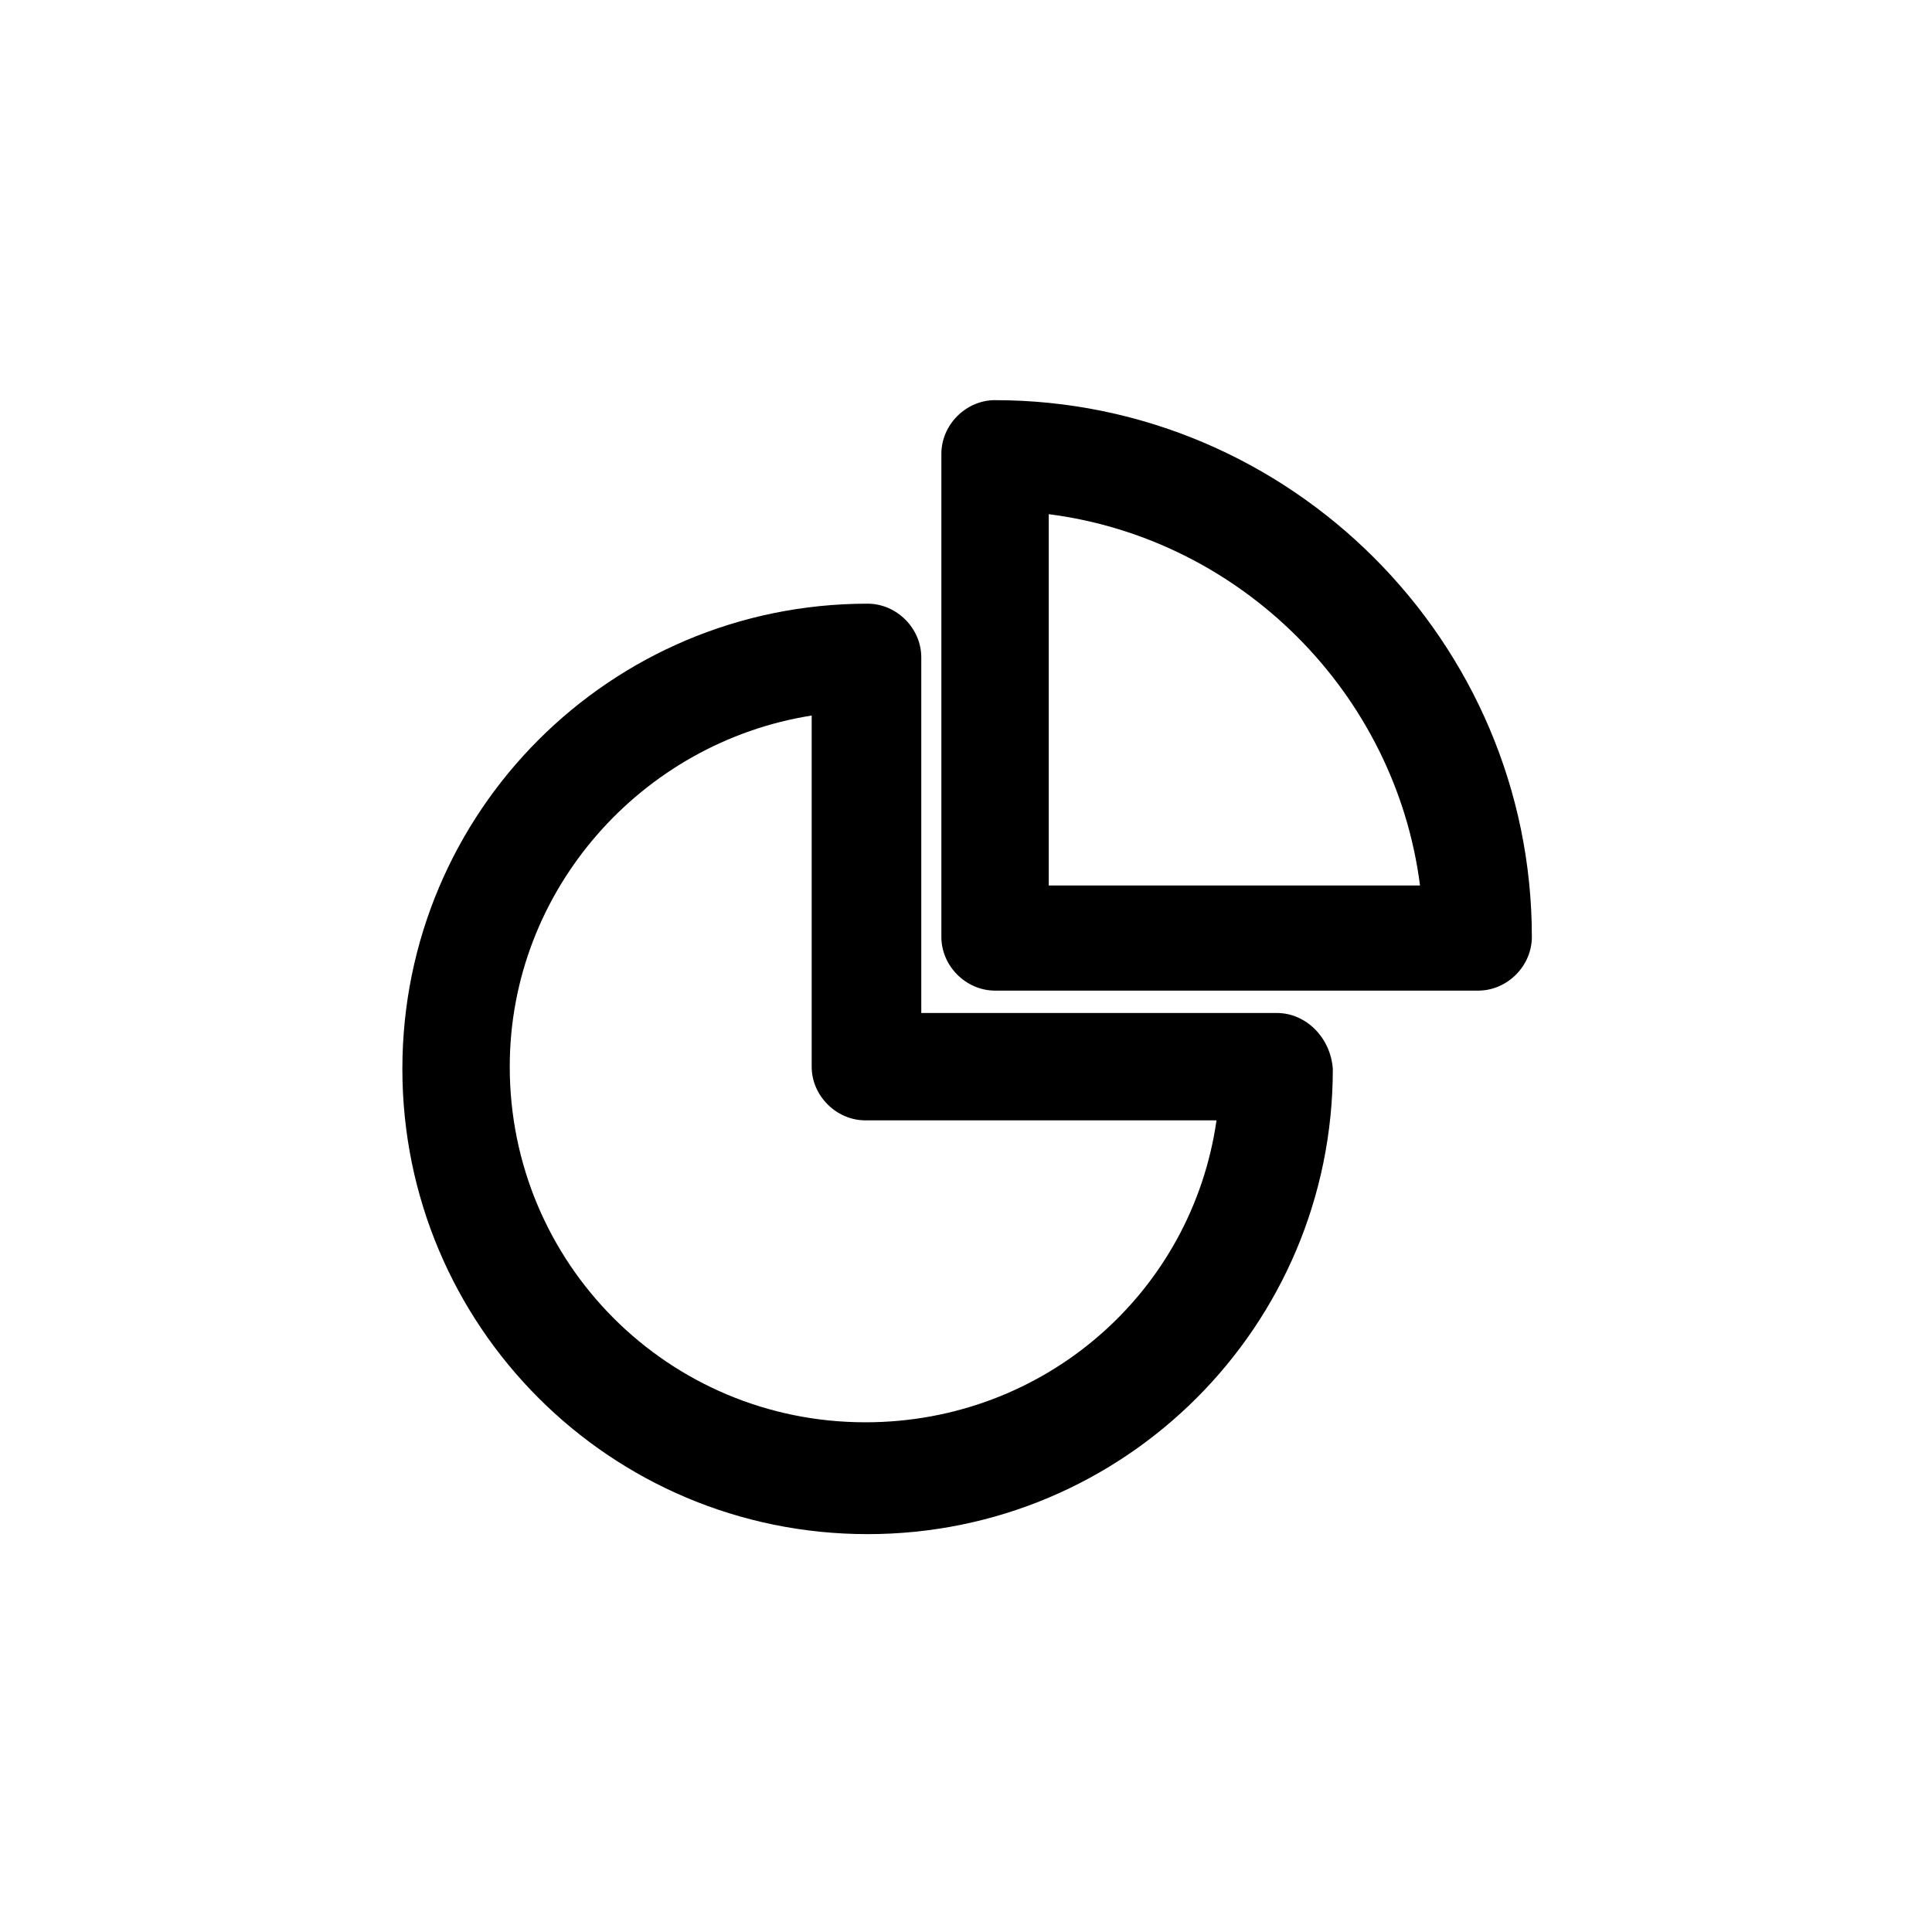
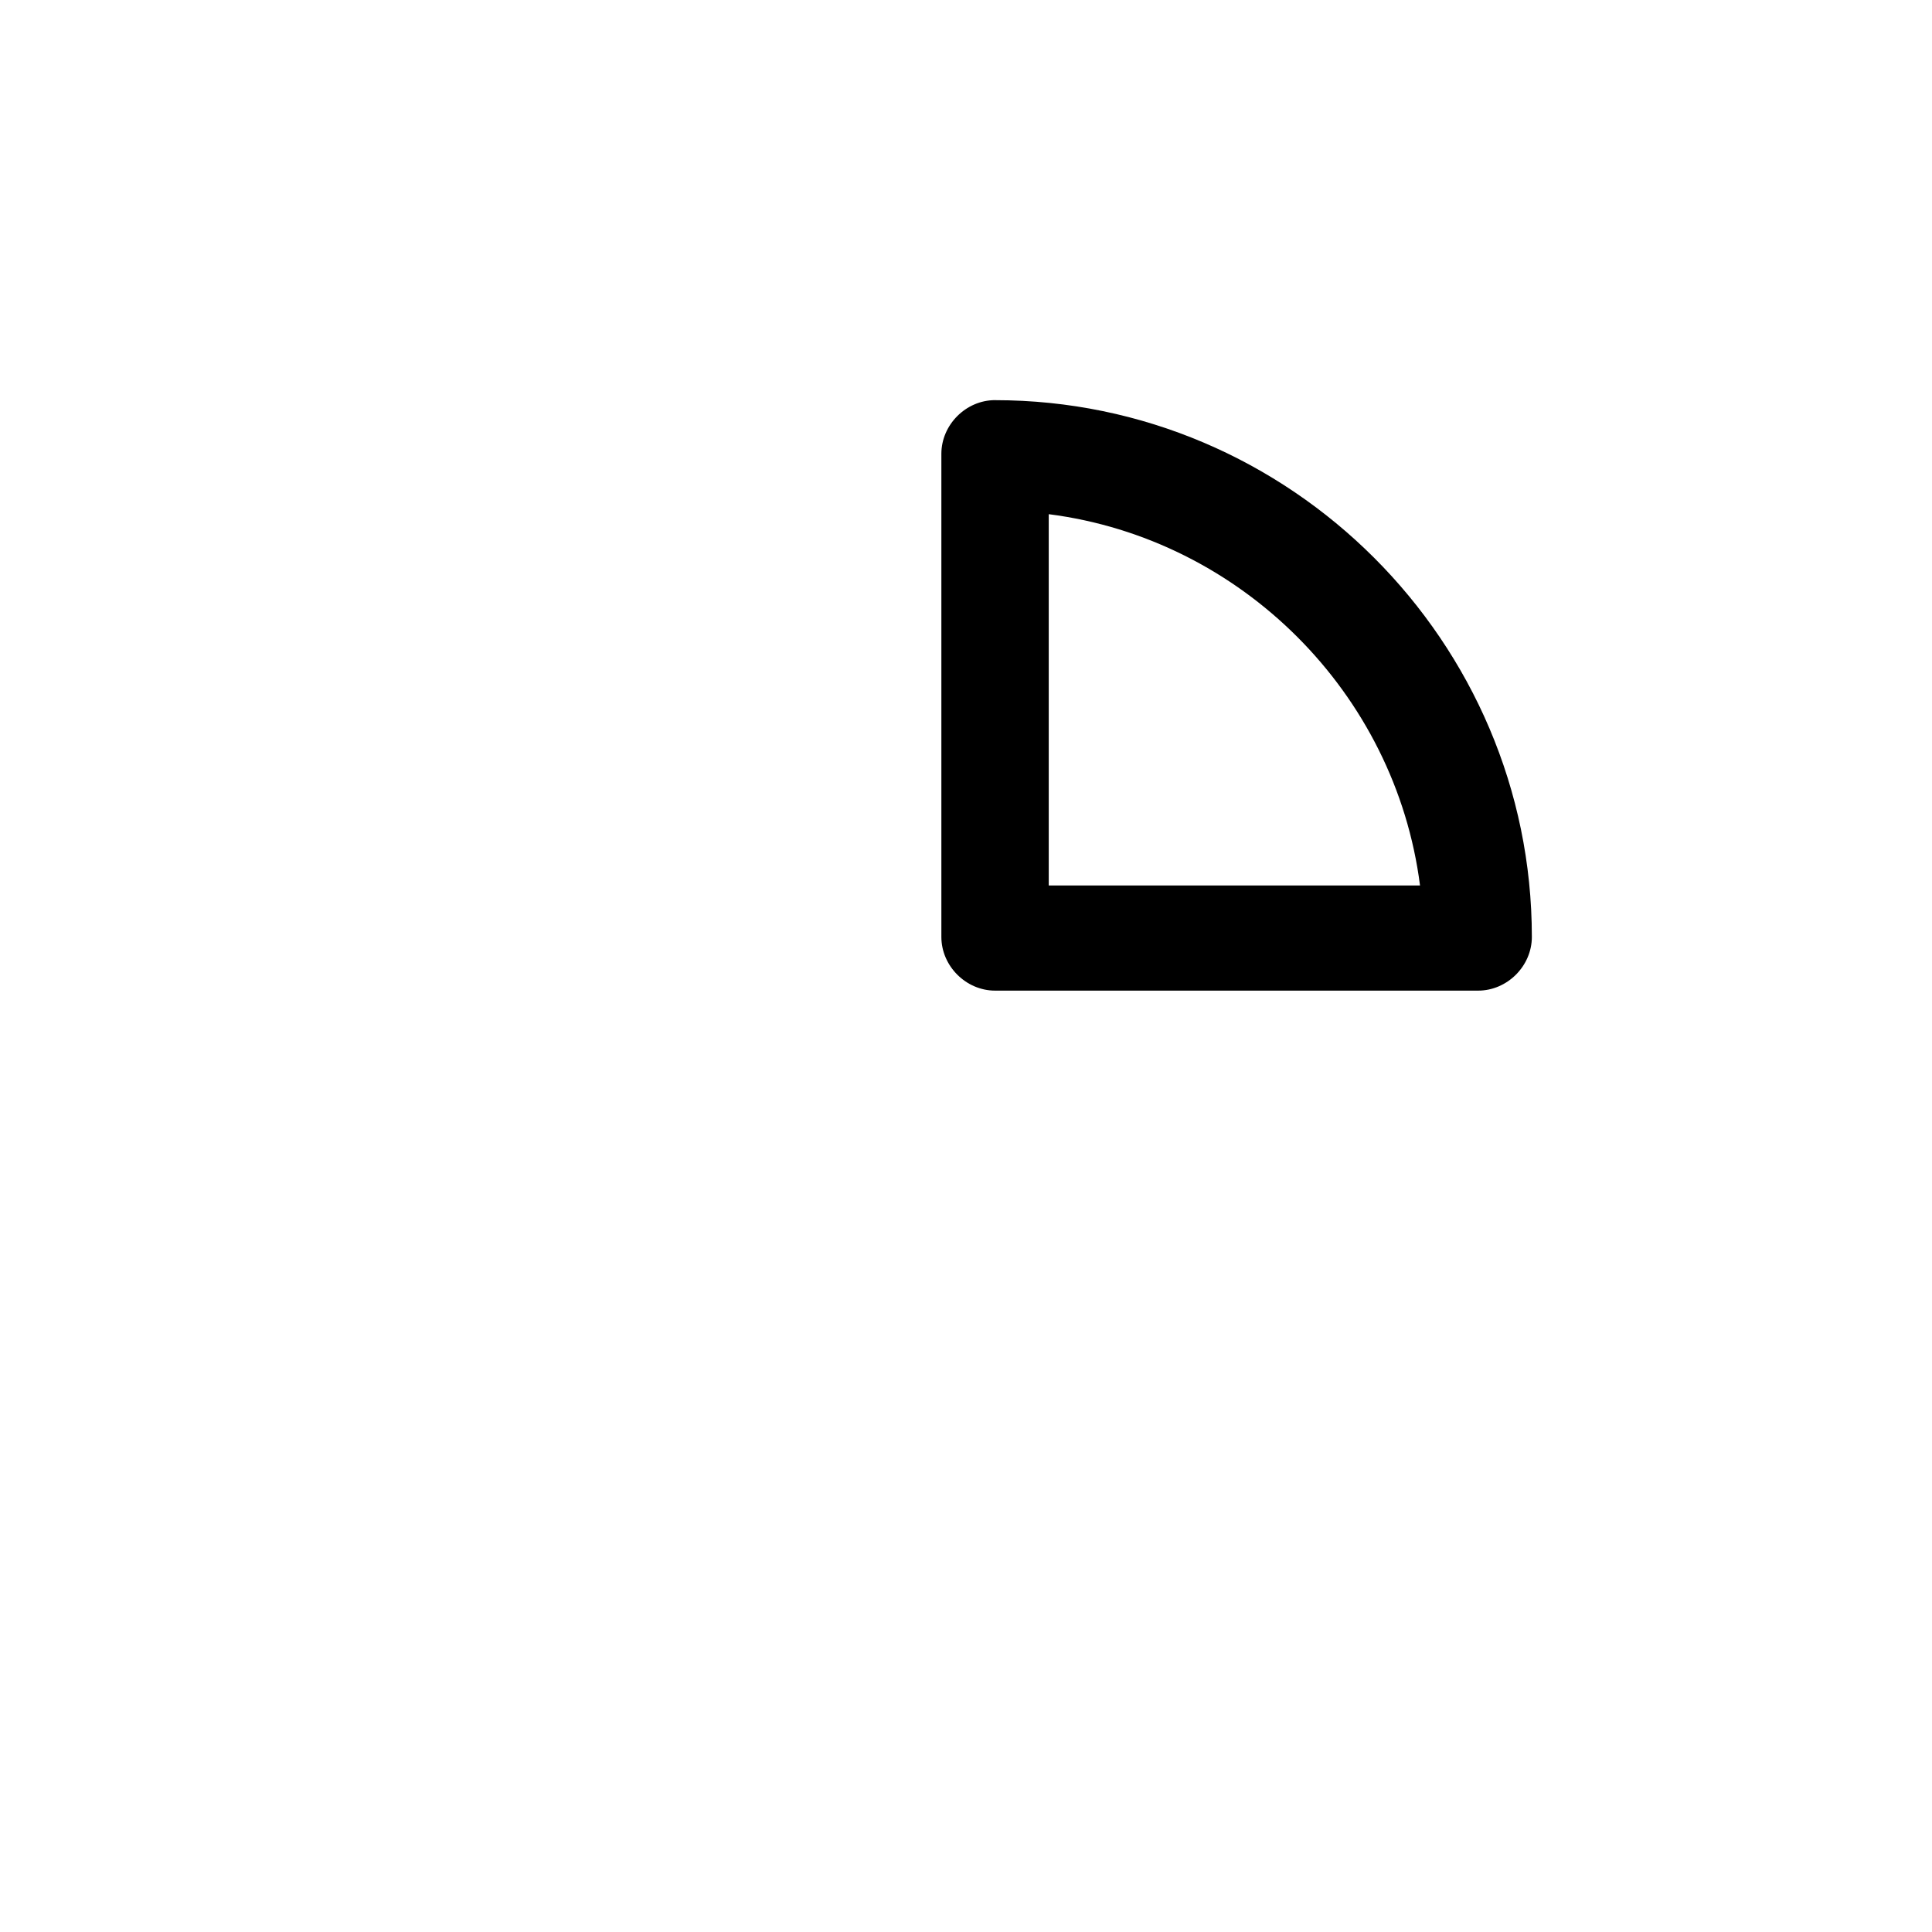
<svg xmlns="http://www.w3.org/2000/svg" fill="#000000" width="800px" height="800px" version="1.1" viewBox="144 144 512 512">
  <g>
-     <path d="m482.39 412.45h-94.242v-94.242c0-7.707-6.519-14.227-14.227-14.227-68.164 0-123.29 55.121-123.29 123.29 0 68.164 55.121 123.29 123.29 123.29 68.164 0 123.29-55.121 123.29-123.29-0.59-8.297-7.113-14.816-14.816-14.816zm-109.06 108.47c-52.16 0-94.242-42.082-94.242-94.242 0-46.824 34.969-85.945 80.016-93.055v93.055c0 7.707 6.519 14.227 14.227 14.227h93.055c-6.519 45.637-45.641 80.016-93.055 80.016z" />
    <path d="m407.7 250.04c-7.707 0-14.227 6.519-14.227 14.227v128.03c0 7.707 6.519 14.227 14.227 14.227h128.03c7.707 0 14.227-6.519 14.227-14.227 0-78.242-64.016-142.25-142.25-142.25zm14.227 128.02v-97.797c50.973 6.519 91.871 47.418 98.391 98.391h-98.391z" />
  </g>
</svg>